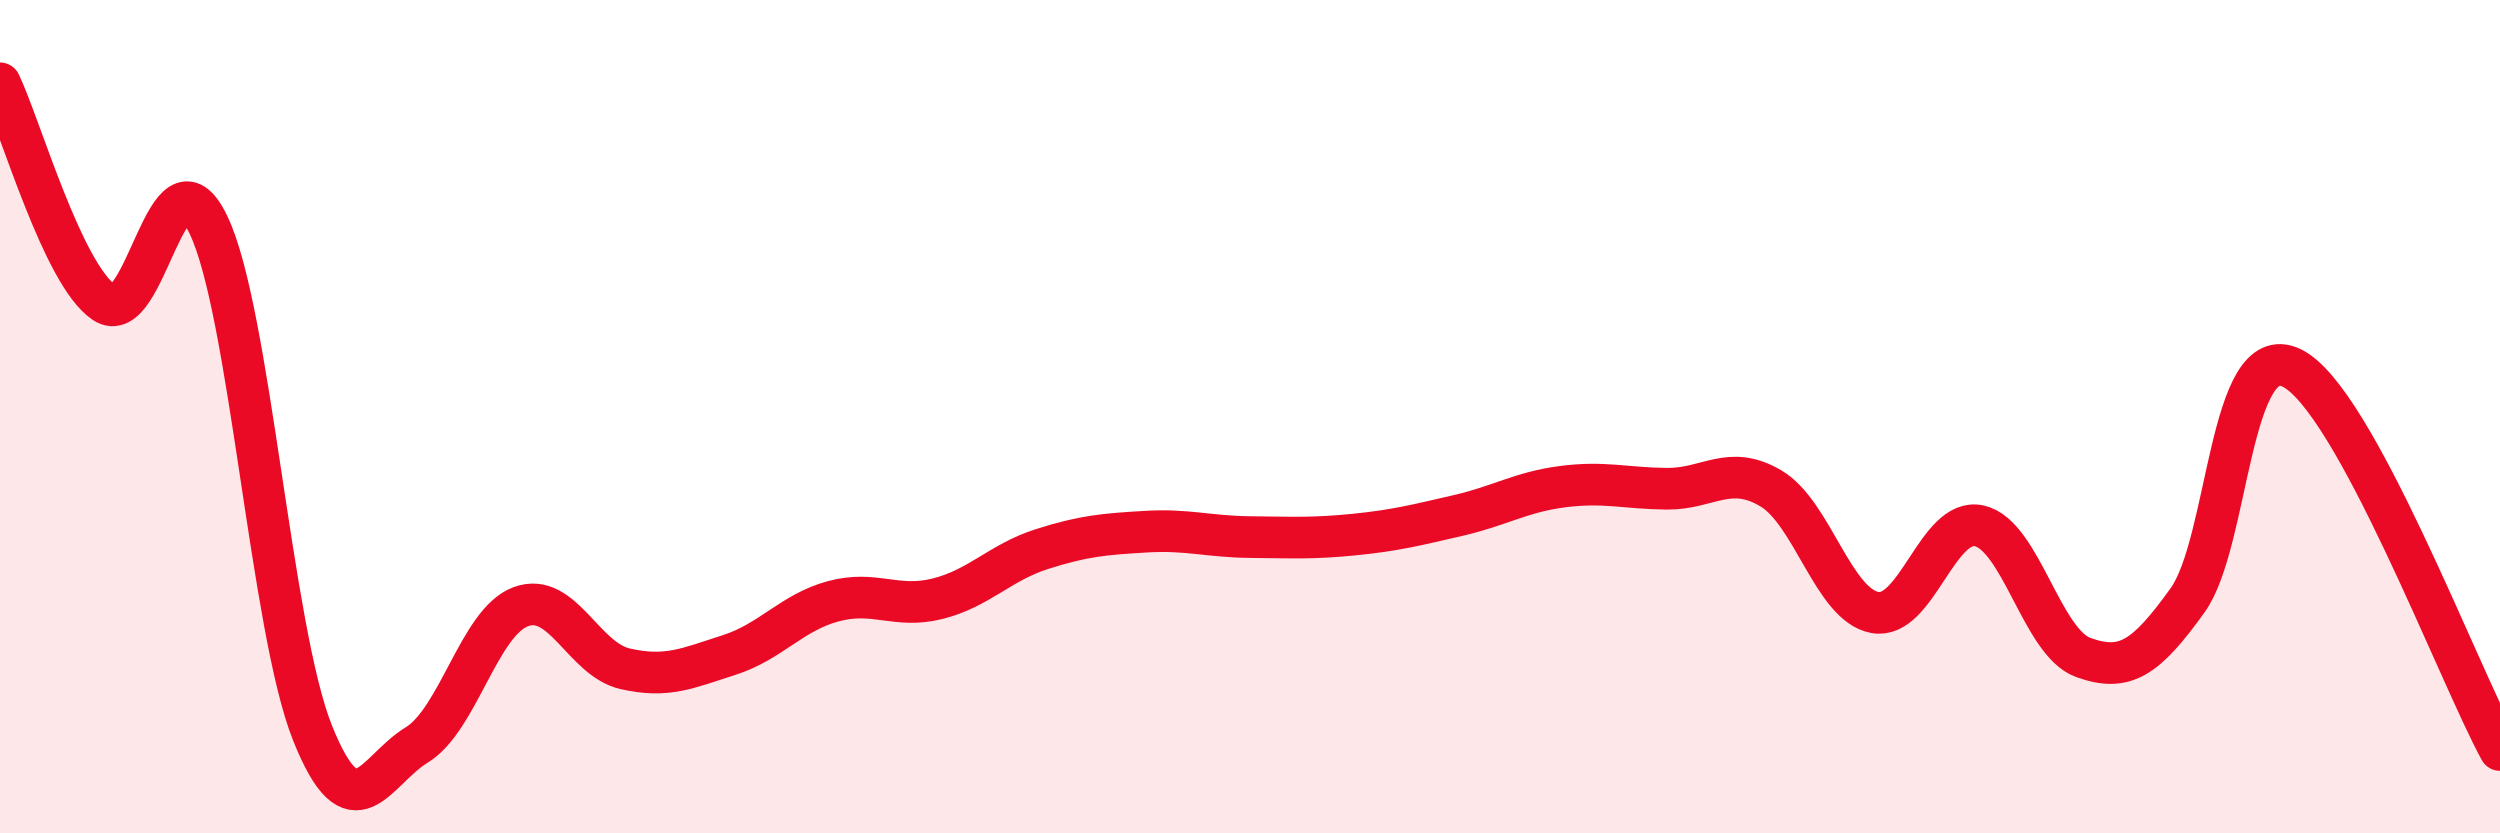
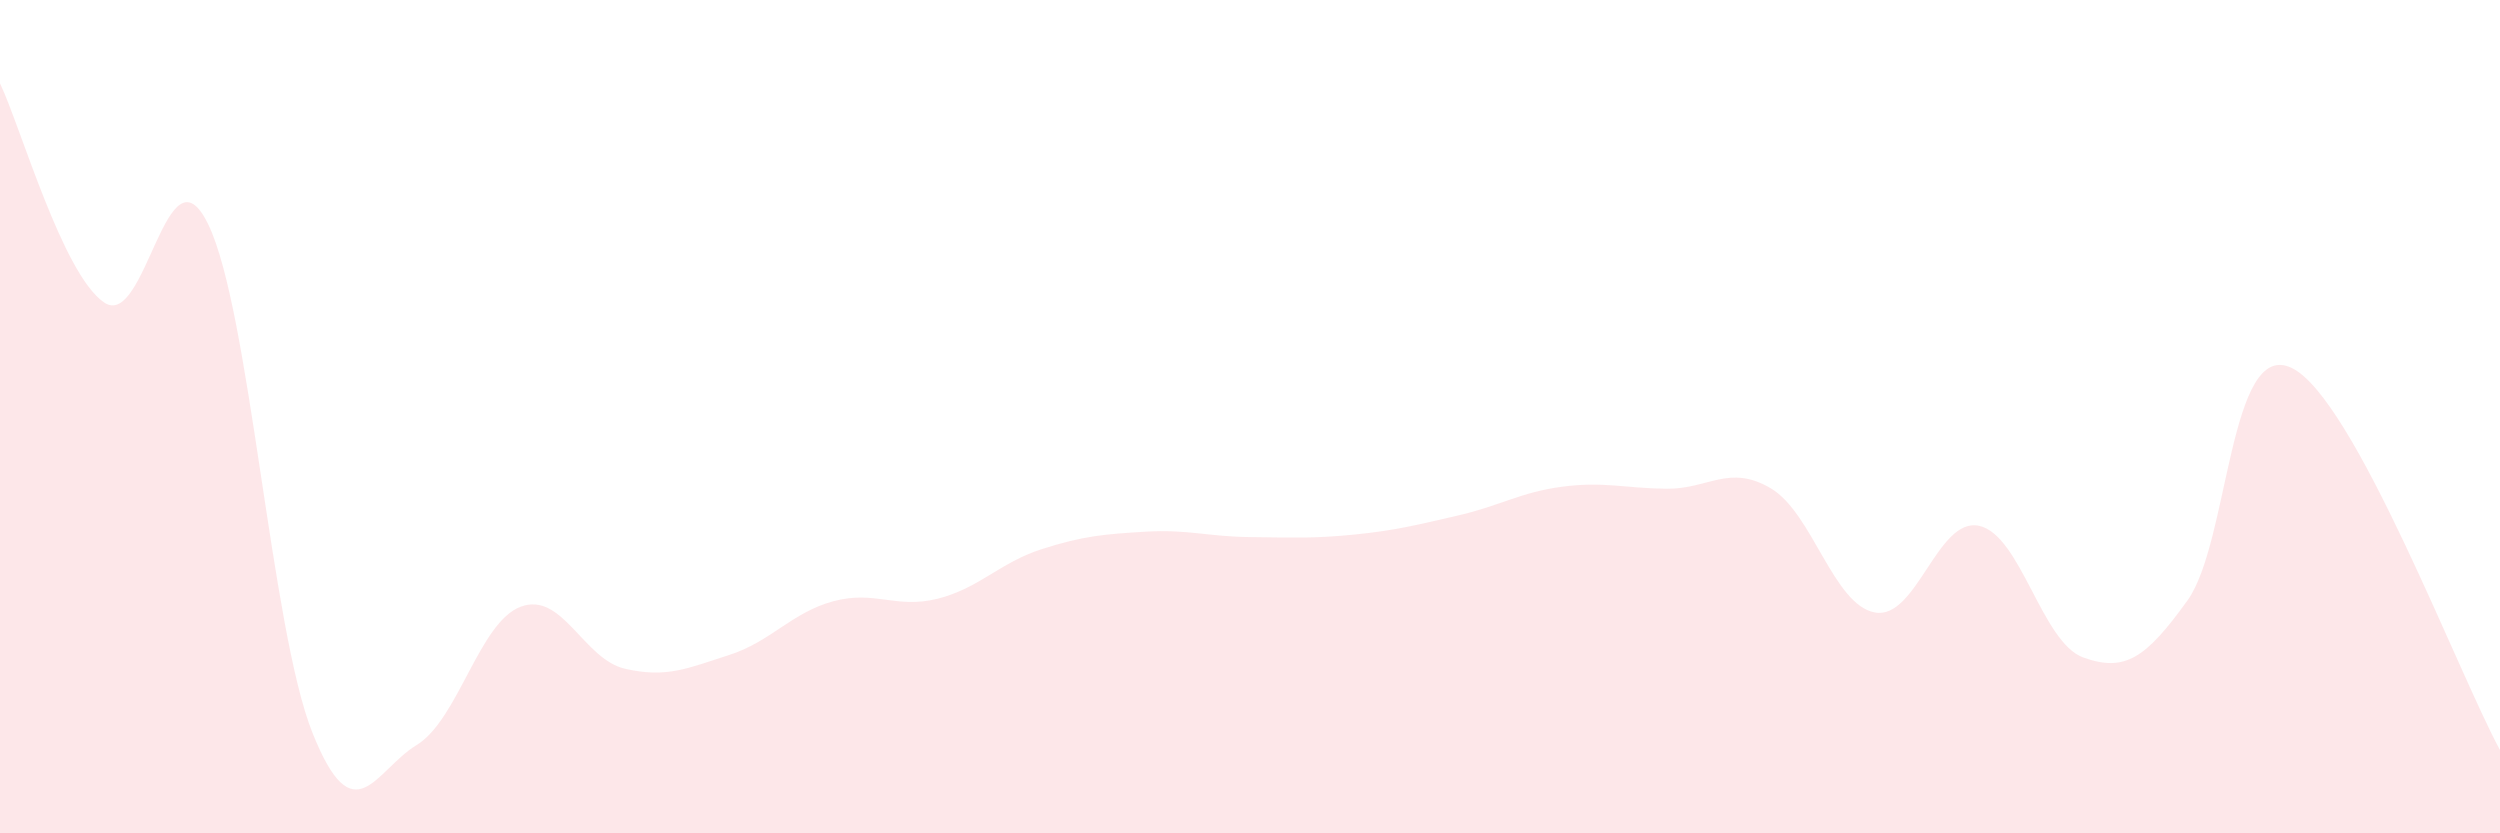
<svg xmlns="http://www.w3.org/2000/svg" width="60" height="20" viewBox="0 0 60 20">
  <path d="M 0,2 C 0.5,3.05 1.5,6.58 2.5,7.26 C 3.5,7.94 4,3.32 5,5.39 C 6,7.46 6.5,15.09 7.5,17.59 C 8.5,20.09 9,18.49 10,17.88 C 11,17.27 11.5,14.93 12.5,14.56 C 13.5,14.19 14,15.82 15,16.05 C 16,16.28 16.5,16.04 17.5,15.72 C 18.5,15.4 19,14.7 20,14.43 C 21,14.16 21.5,14.62 22.5,14.37 C 23.5,14.12 24,13.5 25,13.18 C 26,12.86 26.5,12.82 27.5,12.76 C 28.5,12.7 29,12.88 30,12.89 C 31,12.9 31.5,12.93 32.5,12.83 C 33.5,12.73 34,12.6 35,12.37 C 36,12.14 36.5,11.81 37.5,11.68 C 38.5,11.55 39,11.72 40,11.73 C 41,11.74 41.5,11.13 42.5,11.72 C 43.5,12.31 44,14.52 45,14.7 C 46,14.88 46.5,12.4 47.5,12.62 C 48.5,12.84 49,15.42 50,15.78 C 51,16.14 51.5,15.8 52.5,14.41 C 53.5,13.02 53.5,8.11 55,8.83 C 56.5,9.55 59,16.17 60,18L60 20L0 20Z" fill="#EB0A25" opacity="0.1" stroke-linecap="round" stroke-linejoin="round" />
-   <path d="M 0,2 C 0.5,3.05 1.5,6.58 2.5,7.26 C 3.5,7.94 4,3.32 5,5.39 C 6,7.46 6.5,15.09 7.5,17.59 C 8.5,20.09 9,18.49 10,17.88 C 11,17.27 11.5,14.93 12.5,14.56 C 13.5,14.19 14,15.82 15,16.05 C 16,16.28 16.5,16.04 17.5,15.72 C 18.5,15.4 19,14.7 20,14.43 C 21,14.16 21.5,14.62 22.5,14.37 C 23.5,14.12 24,13.5 25,13.18 C 26,12.86 26.5,12.82 27.5,12.76 C 28.5,12.7 29,12.88 30,12.89 C 31,12.9 31.5,12.93 32.5,12.83 C 33.5,12.73 34,12.6 35,12.37 C 36,12.14 36.5,11.81 37.5,11.68 C 38.5,11.55 39,11.72 40,11.73 C 41,11.74 41.5,11.13 42.5,11.72 C 43.5,12.31 44,14.52 45,14.7 C 46,14.88 46.5,12.4 47.5,12.62 C 48.5,12.84 49,15.42 50,15.78 C 51,16.14 51.5,15.8 52.5,14.41 C 53.5,13.02 53.5,8.11 55,8.83 C 56.5,9.55 59,16.17 60,18" stroke="#EB0A25" stroke-width="1" fill="none" stroke-linecap="round" stroke-linejoin="round" />
</svg>